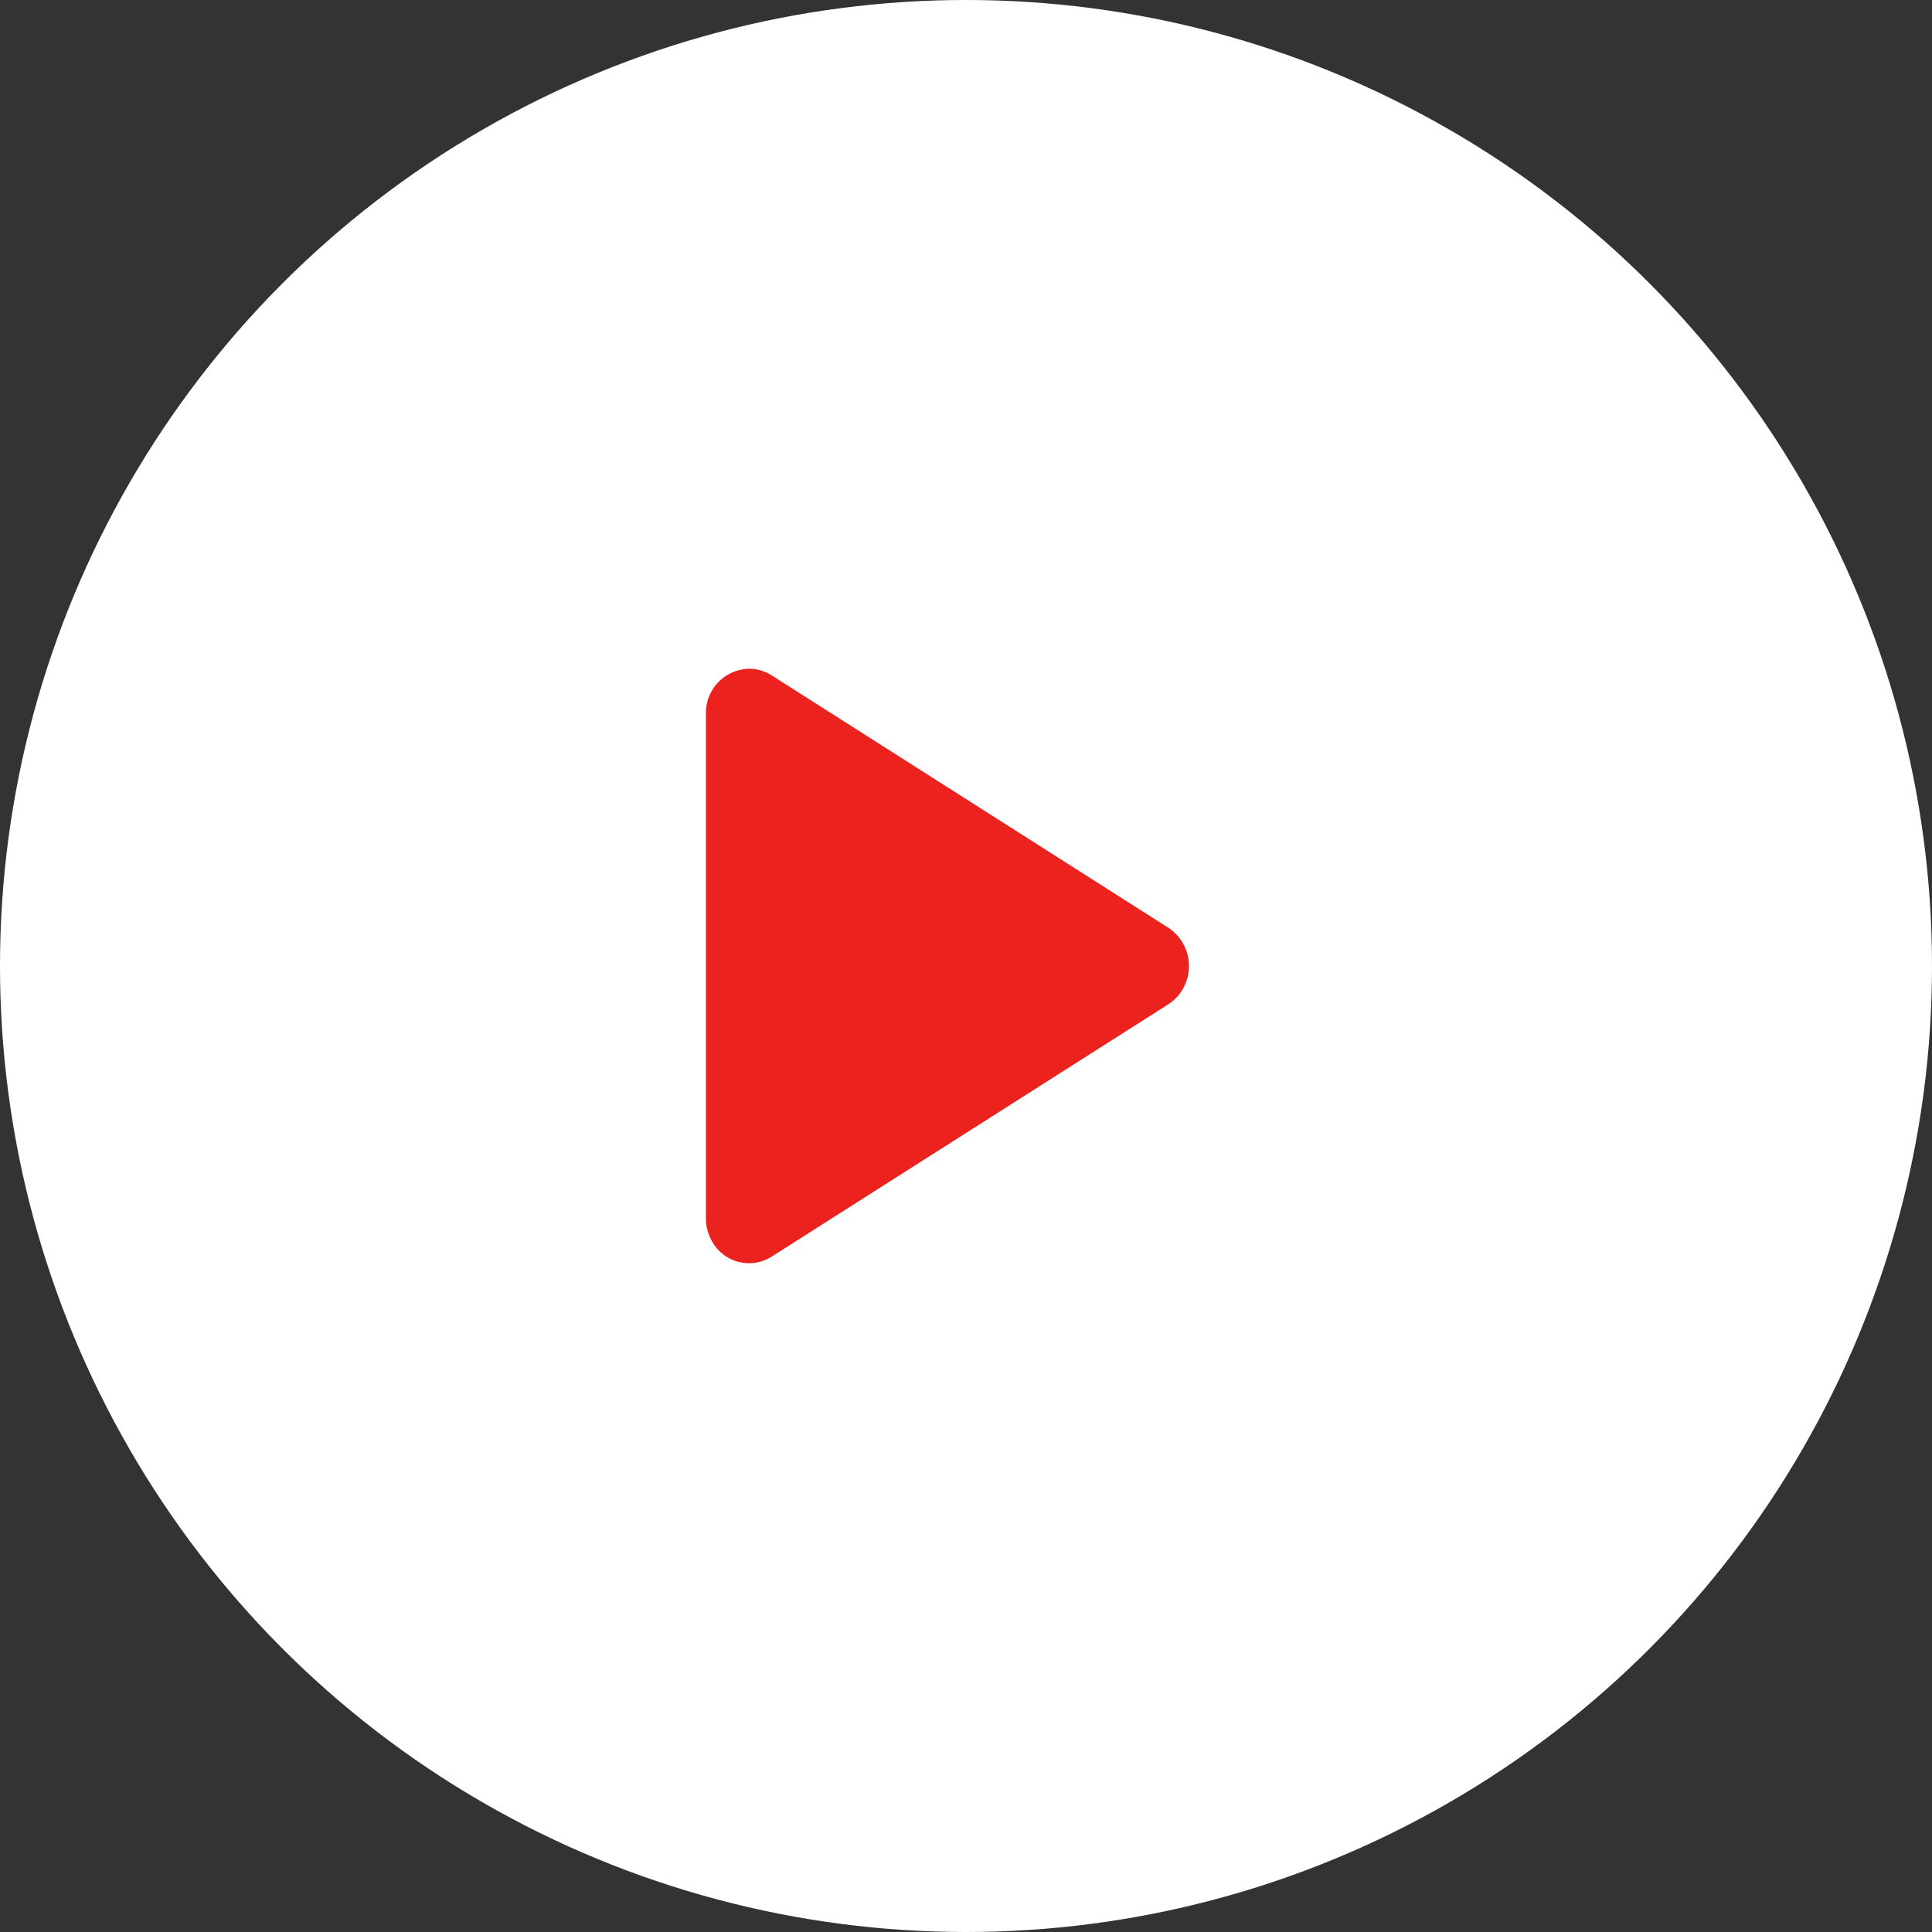
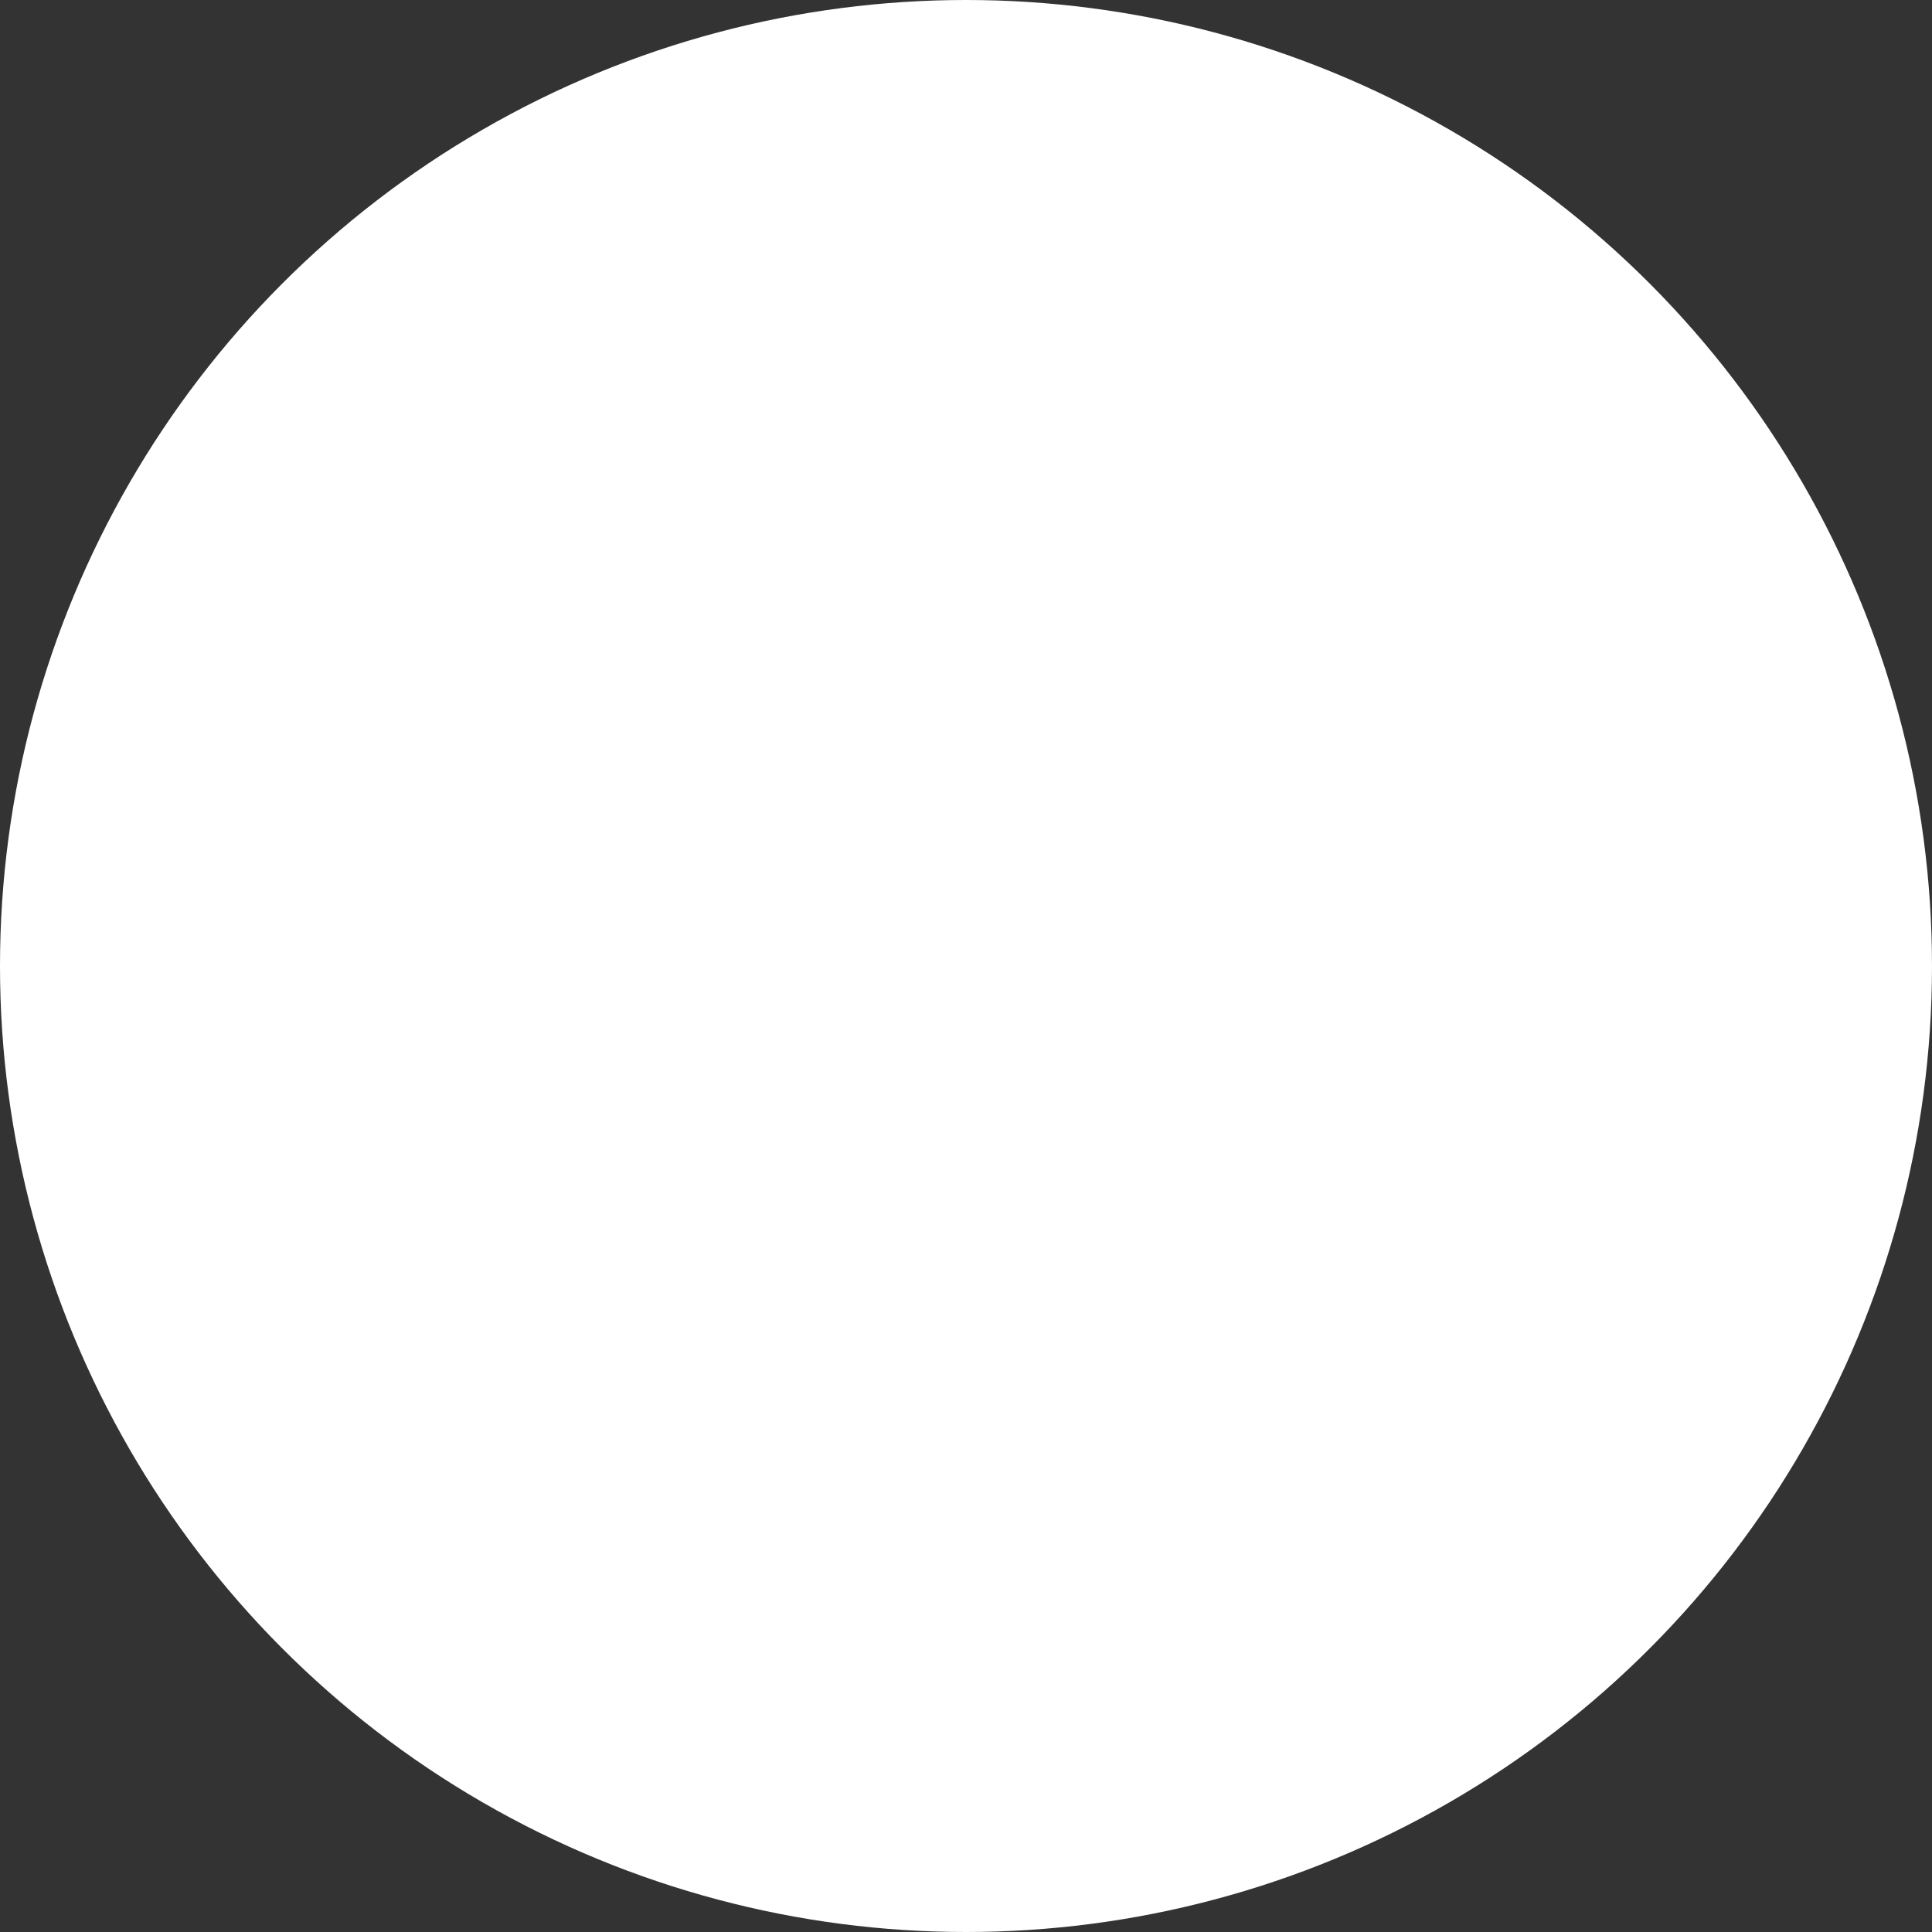
<svg xmlns="http://www.w3.org/2000/svg" id="Button" width="52" height="52" viewBox="0 0 52 52">
  <rect x="0" y="0" width="52" height="52" fill="#333333" stroke="none" />
  <circle id="Ellipse_8" data-name="Ellipse 8" cx="26" cy="26" r="26" fill="#fff" />
-   <path id="Vector" d="M1.77.178,12.444,6.969a1.237,1.237,0,0,1,.385,1.662,1.189,1.189,0,0,1-.385.4L1.77,15.822a1.138,1.138,0,0,1-1.6-.4A1.244,1.244,0,0,1,0,14.792V1.207A1.186,1.186,0,0,1,1.163,0,1.134,1.134,0,0,1,1.77.178Z" transform="translate(19 18)" fill="#ec221f" fill-rule="evenodd" />
</svg>